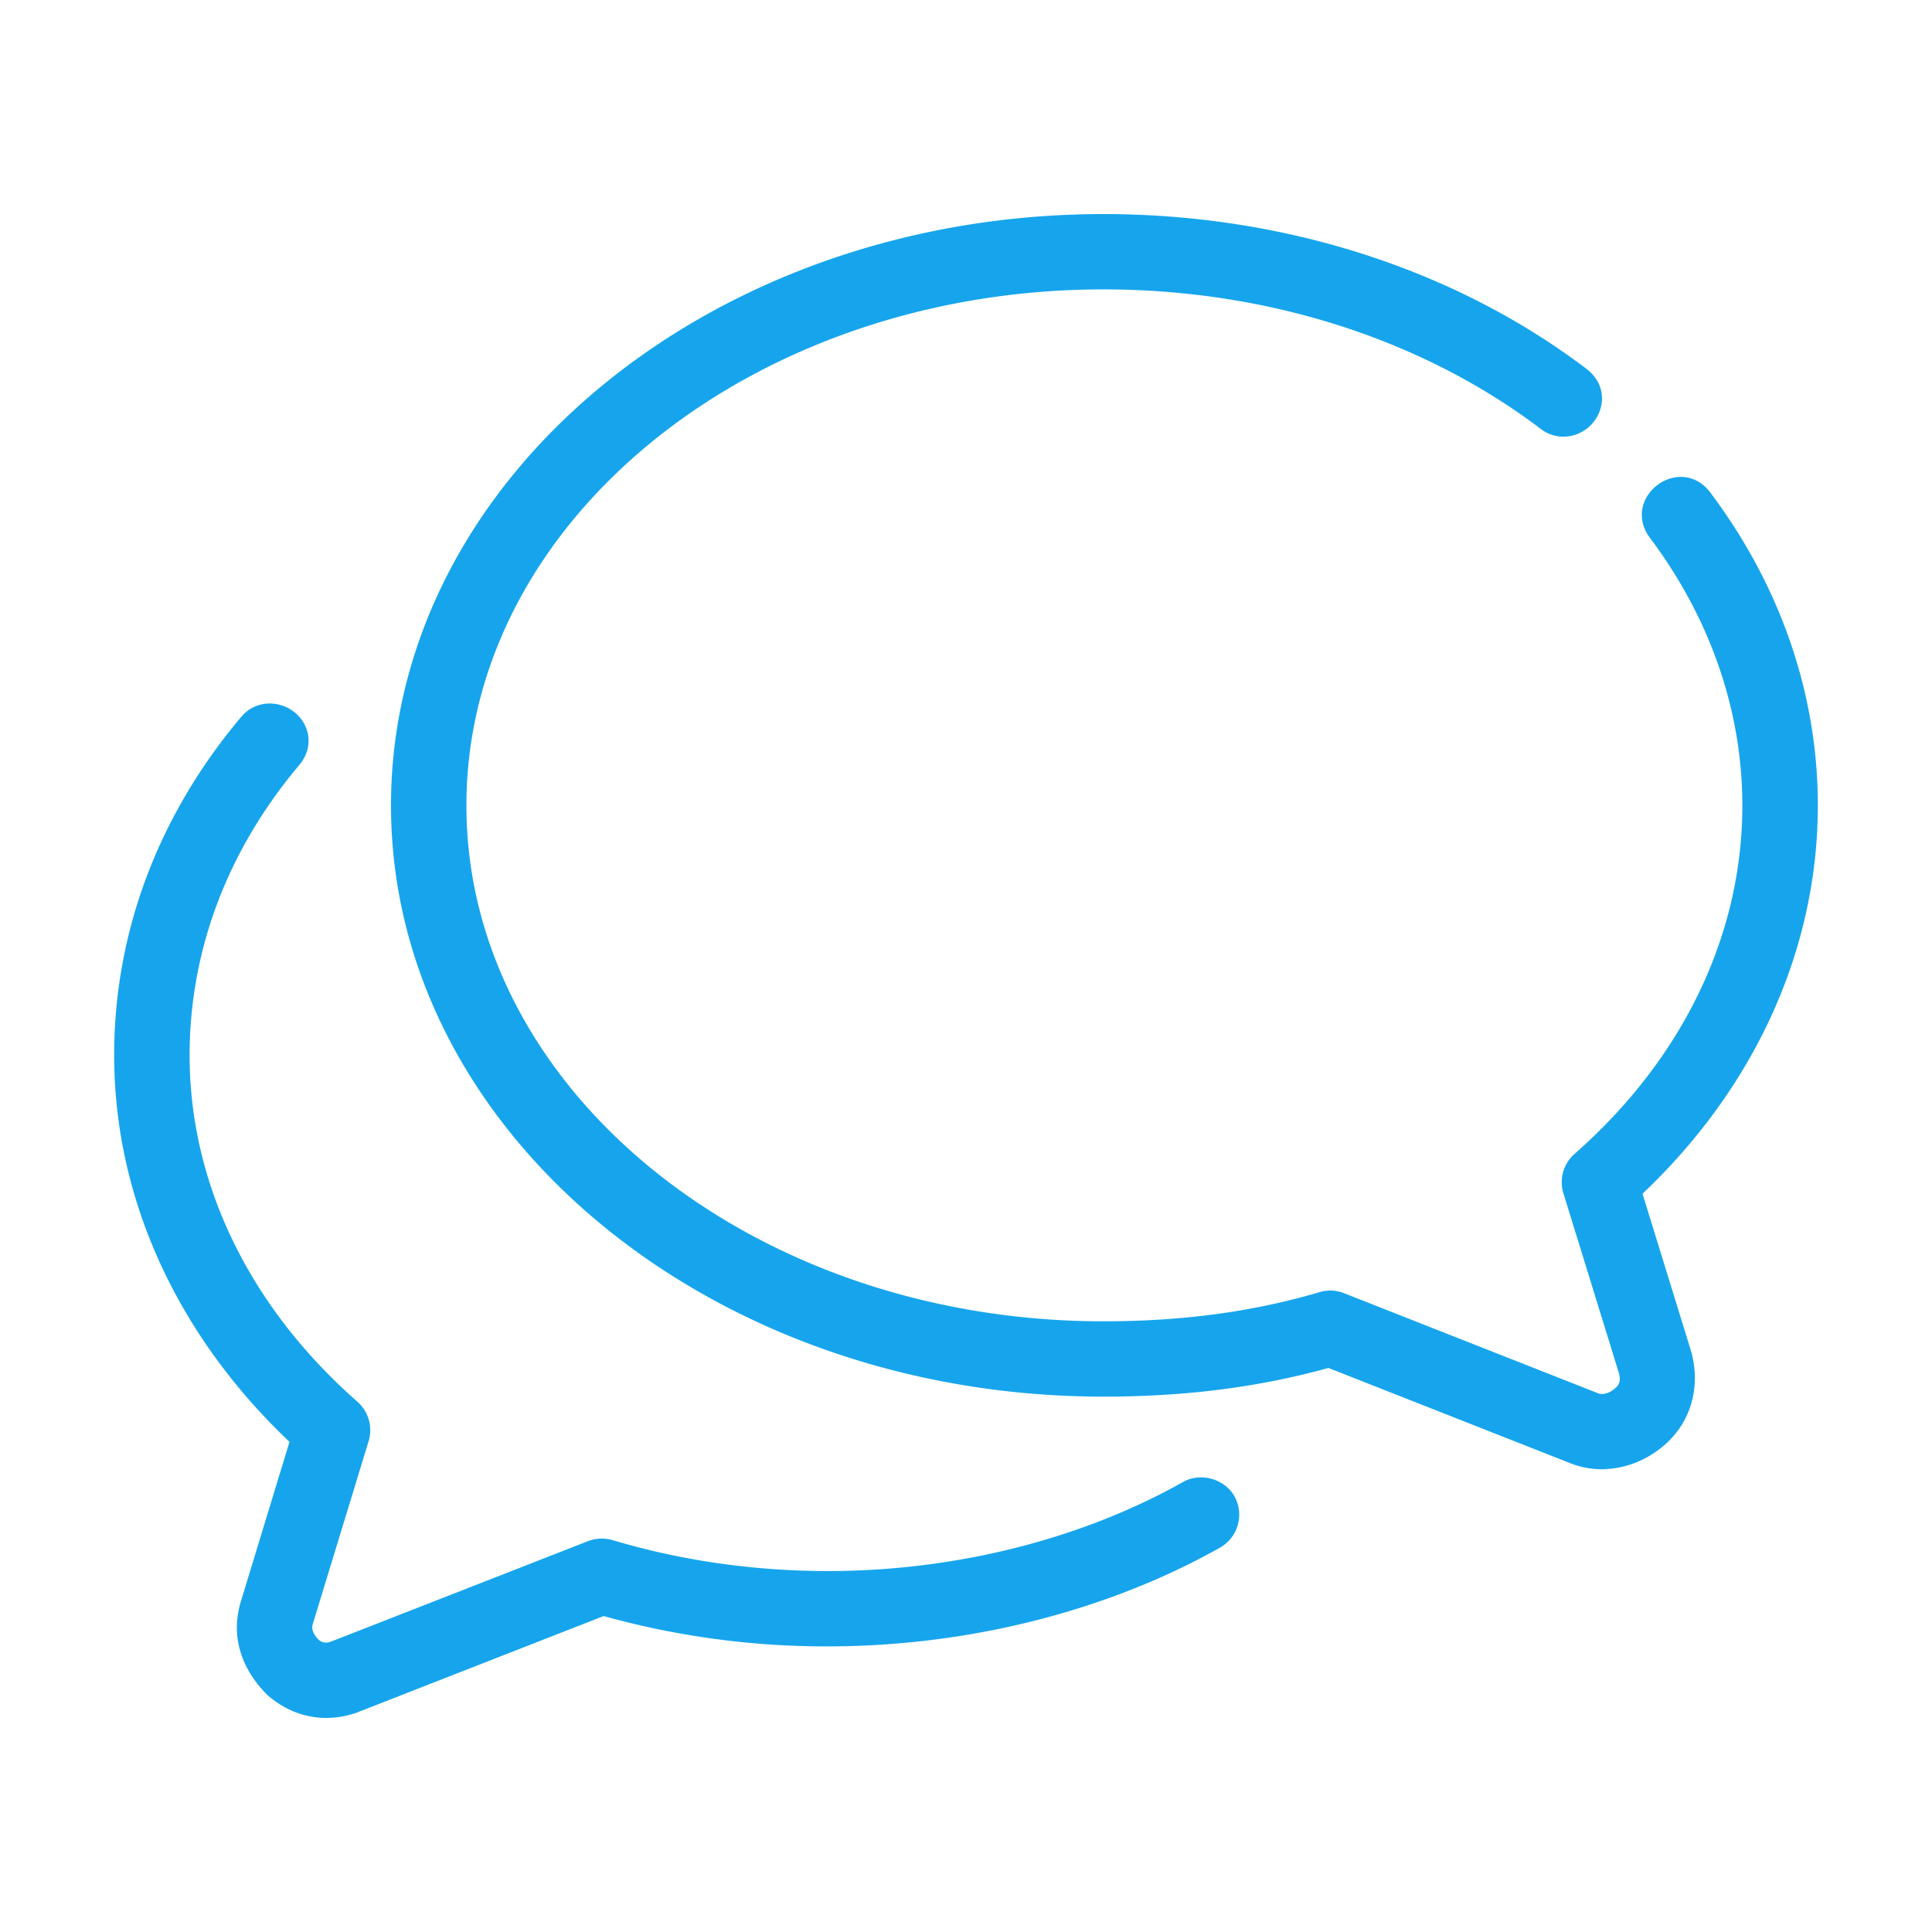
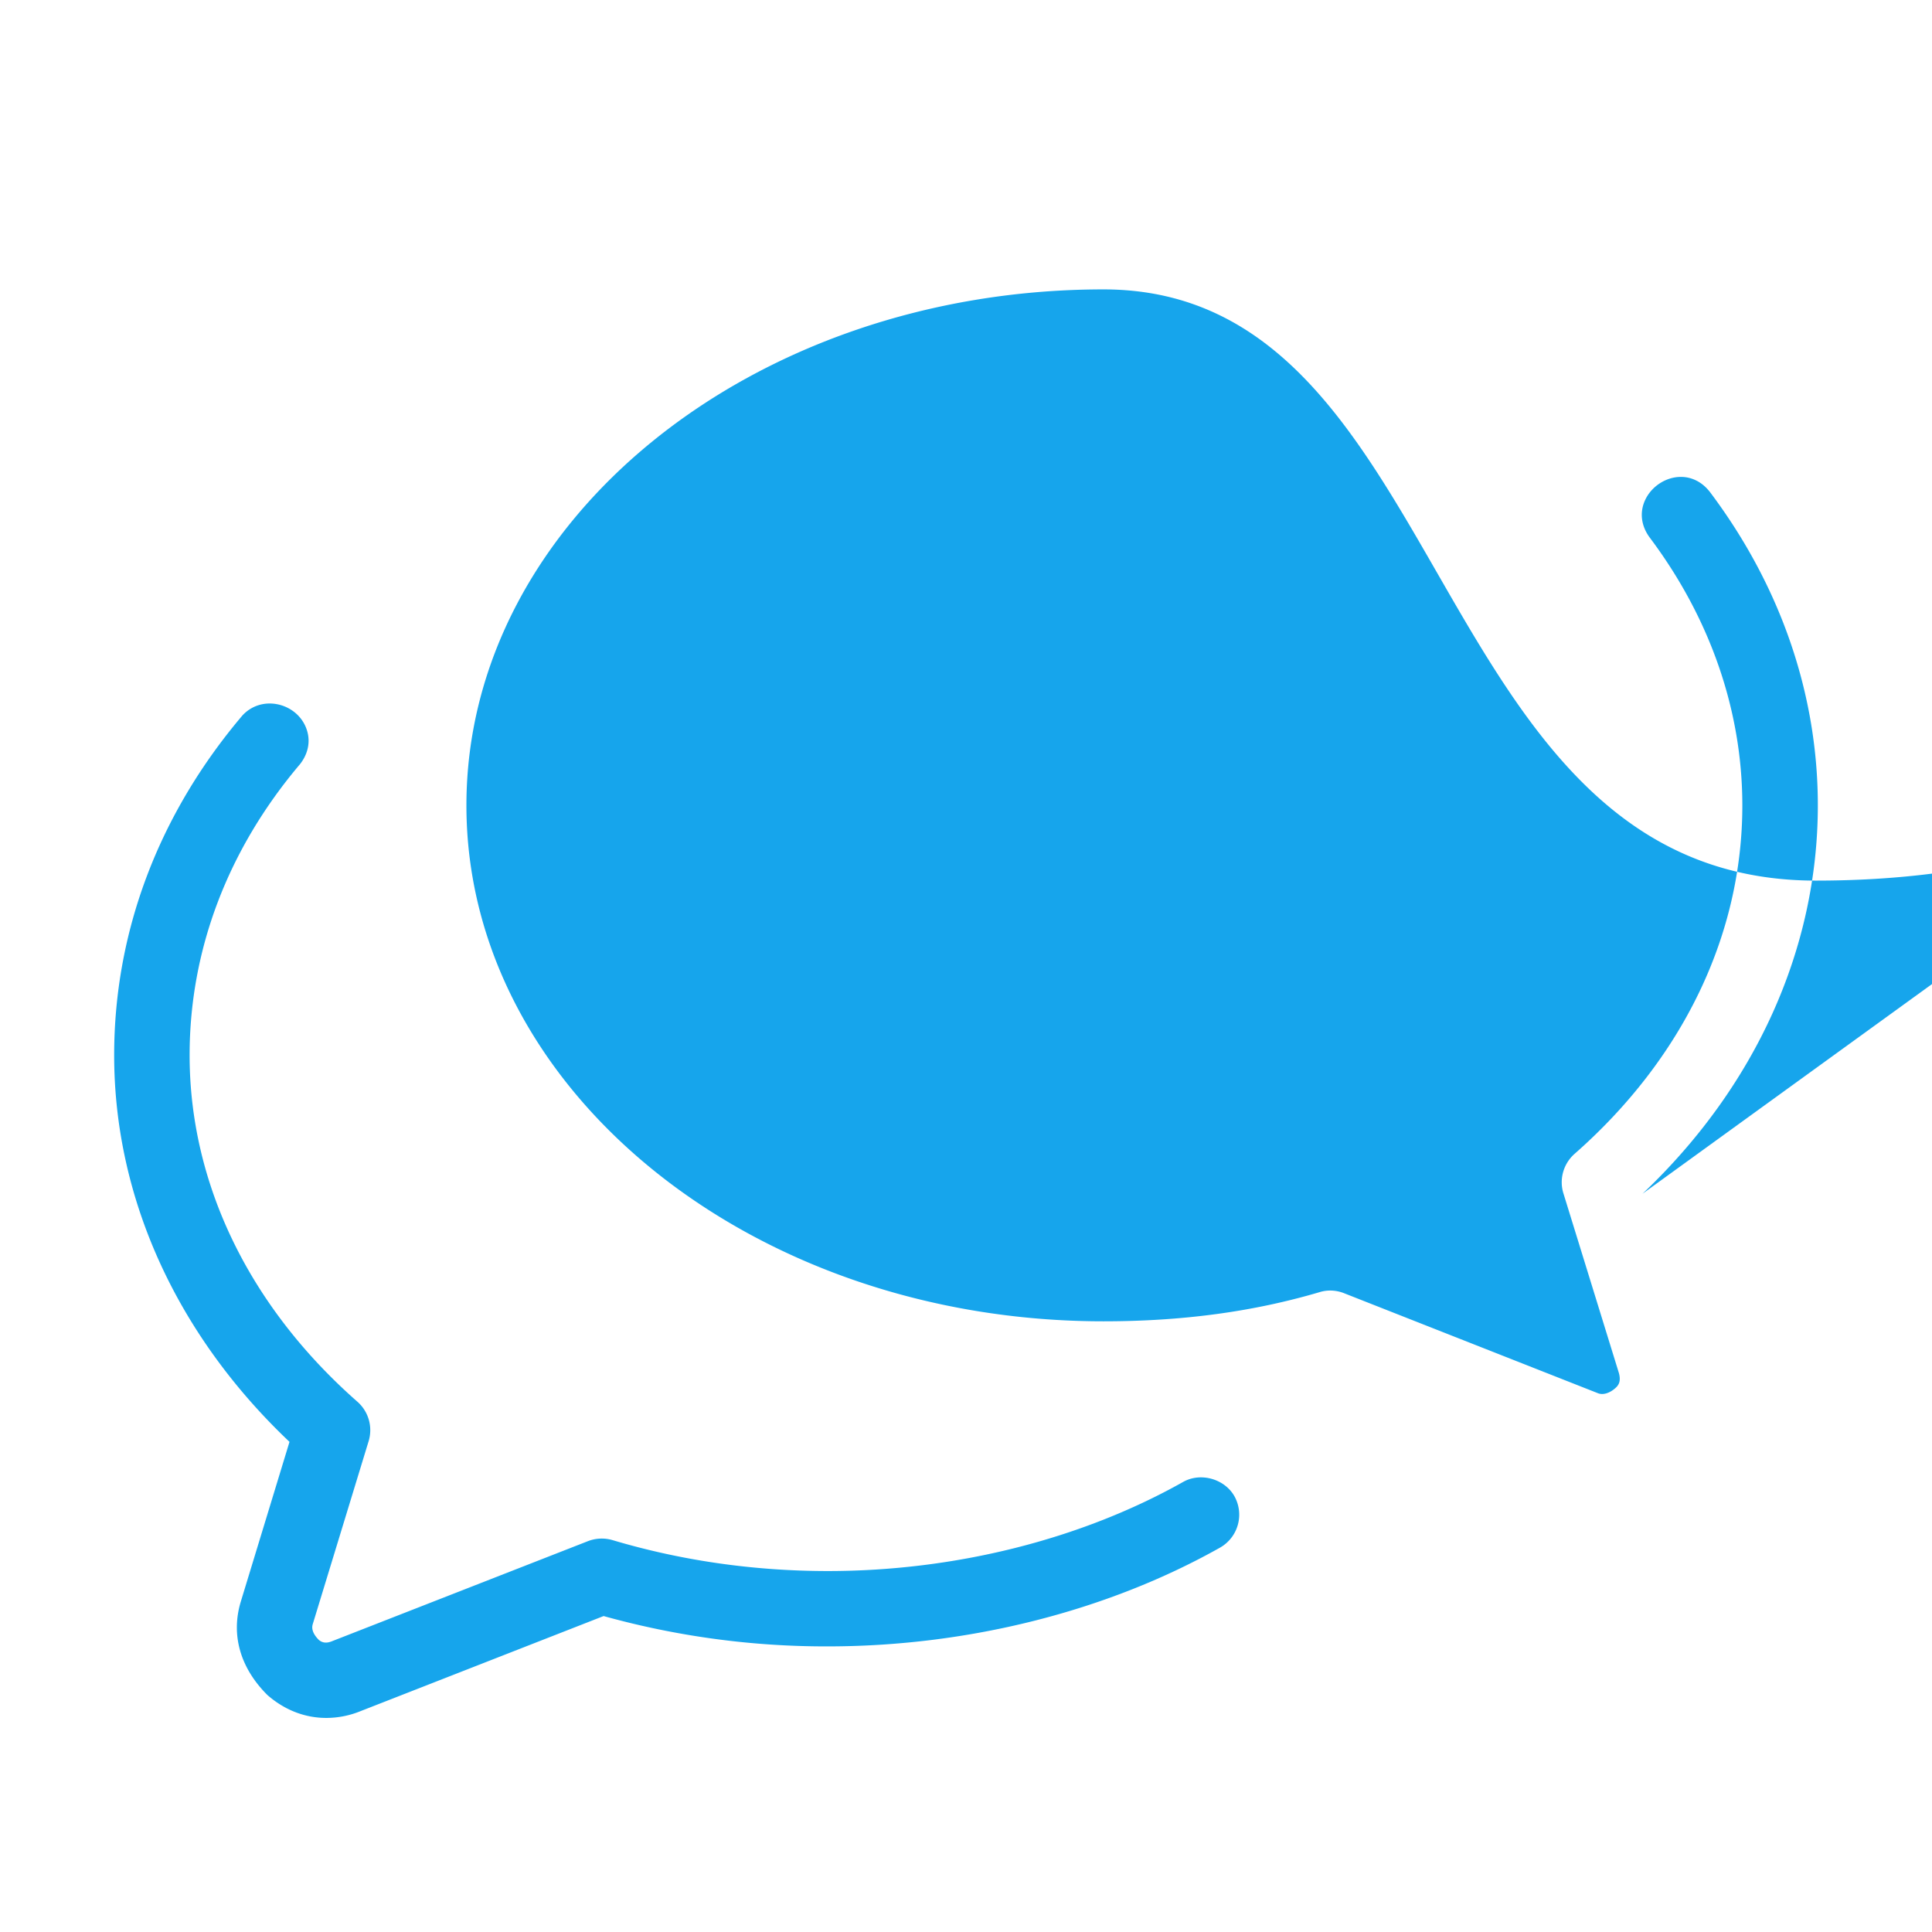
<svg xmlns="http://www.w3.org/2000/svg" width="77" height="77">
-   <path fill="#16A5EC" d="M47.153 59.063c-4.068 2.29-9.095 3.551-14.155 3.551-2.951 0-5.84-.415-8.584-1.232a1.52 1.52 0 0 0-.979.04L13.234 65.41c-.224.093-.389.064-.526-.05-.333-.333-.265-.56-.239-.644l2.224-7.282a1.51 1.51 0 0 0-.447-1.567c-4.313-3.791-6.689-8.696-6.689-13.811 0-4.19 1.52-8.199 4.399-11.599.374-.476.445-1.042.196-1.556-.445-.916-1.751-1.195-2.494-.382-3.342 3.943-5.108 8.624-5.108 13.538 0 5.668 2.48 11.136 6.988 15.408l-1.944 6.378c-.395 1.317-.021 2.633 1.063 3.712.683.598 1.494.913 2.347.913h.004a3.61 3.61 0 0 0 1.335-.26l9.714-3.8a33.04 33.04 0 0 0 8.926 1.209c5.577 0 11.132-1.398 15.644-3.938a1.51 1.51 0 0 0 .572-2.045c-.391-.693-1.344-.967-2.046-.571zm18.309-11.486c4.508-4.272 6.988-9.766 6.988-15.48 0-4.422-1.482-8.733-4.286-12.469-.301-.4-.717-.621-1.172-.621-.577 0-1.143.355-1.407.885-.25.5-.188 1.063.173 1.543 2.409 3.213 3.683 6.902 3.683 10.669 0 5.165-2.376 10.096-6.69 13.886-.443.394-.616 1.011-.441 1.571l2.21 7.158c.095.345-.016.498-.15.613-.22.192-.482.277-.686.194l-10.111-3.983c-.312-.126-.666-.143-.979-.045-2.649.782-5.467 1.163-8.615 1.163-14 0-25.39-9.224-25.39-20.561s11.39-20.566 25.39-20.566c6.532 0 12.739 1.987 17.483 5.602.834.582 1.964.165 2.296-.756.216-.602.038-1.214-.482-1.643-5.252-4.002-12.104-6.205-19.297-6.205-15.657 0-28.396 10.572-28.396 23.568s12.739 23.563 28.396 23.563c3.258 0 6.191-.374 8.966-1.143l9.628 3.792a3.45 3.45 0 0 0 1.273.245l.2-.004v-.006c.825-.047 1.635-.384 2.299-.961 1.048-.916 1.444-2.302 1.06-3.714l-1.943-6.295z" />
+   <path fill="#16A5EC" d="M47.153 59.063c-4.068 2.29-9.095 3.551-14.155 3.551-2.951 0-5.84-.415-8.584-1.232a1.52 1.52 0 0 0-.979.04L13.234 65.41c-.224.093-.389.064-.526-.05-.333-.333-.265-.56-.239-.644l2.224-7.282a1.51 1.51 0 0 0-.447-1.567c-4.313-3.791-6.689-8.696-6.689-13.811 0-4.19 1.52-8.199 4.399-11.599.374-.476.445-1.042.196-1.556-.445-.916-1.751-1.195-2.494-.382-3.342 3.943-5.108 8.624-5.108 13.538 0 5.668 2.48 11.136 6.988 15.408l-1.944 6.378c-.395 1.317-.021 2.633 1.063 3.712.683.598 1.494.913 2.347.913h.004a3.61 3.61 0 0 0 1.335-.26l9.714-3.8a33.04 33.04 0 0 0 8.926 1.209c5.577 0 11.132-1.398 15.644-3.938a1.51 1.51 0 0 0 .572-2.045c-.391-.693-1.344-.967-2.046-.571zm18.309-11.486c4.508-4.272 6.988-9.766 6.988-15.48 0-4.422-1.482-8.733-4.286-12.469-.301-.4-.717-.621-1.172-.621-.577 0-1.143.355-1.407.885-.25.5-.188 1.063.173 1.543 2.409 3.213 3.683 6.902 3.683 10.669 0 5.165-2.376 10.096-6.69 13.886-.443.394-.616 1.011-.441 1.571l2.21 7.158c.095.345-.016.498-.15.613-.22.192-.482.277-.686.194l-10.111-3.983c-.312-.126-.666-.143-.979-.045-2.649.782-5.467 1.163-8.615 1.163-14 0-25.39-9.224-25.39-20.561s11.39-20.566 25.39-20.566s12.739 23.563 28.396 23.563c3.258 0 6.191-.374 8.966-1.143l9.628 3.792a3.45 3.45 0 0 0 1.273.245l.2-.004v-.006c.825-.047 1.635-.384 2.299-.961 1.048-.916 1.444-2.302 1.06-3.714l-1.943-6.295z" />
</svg>